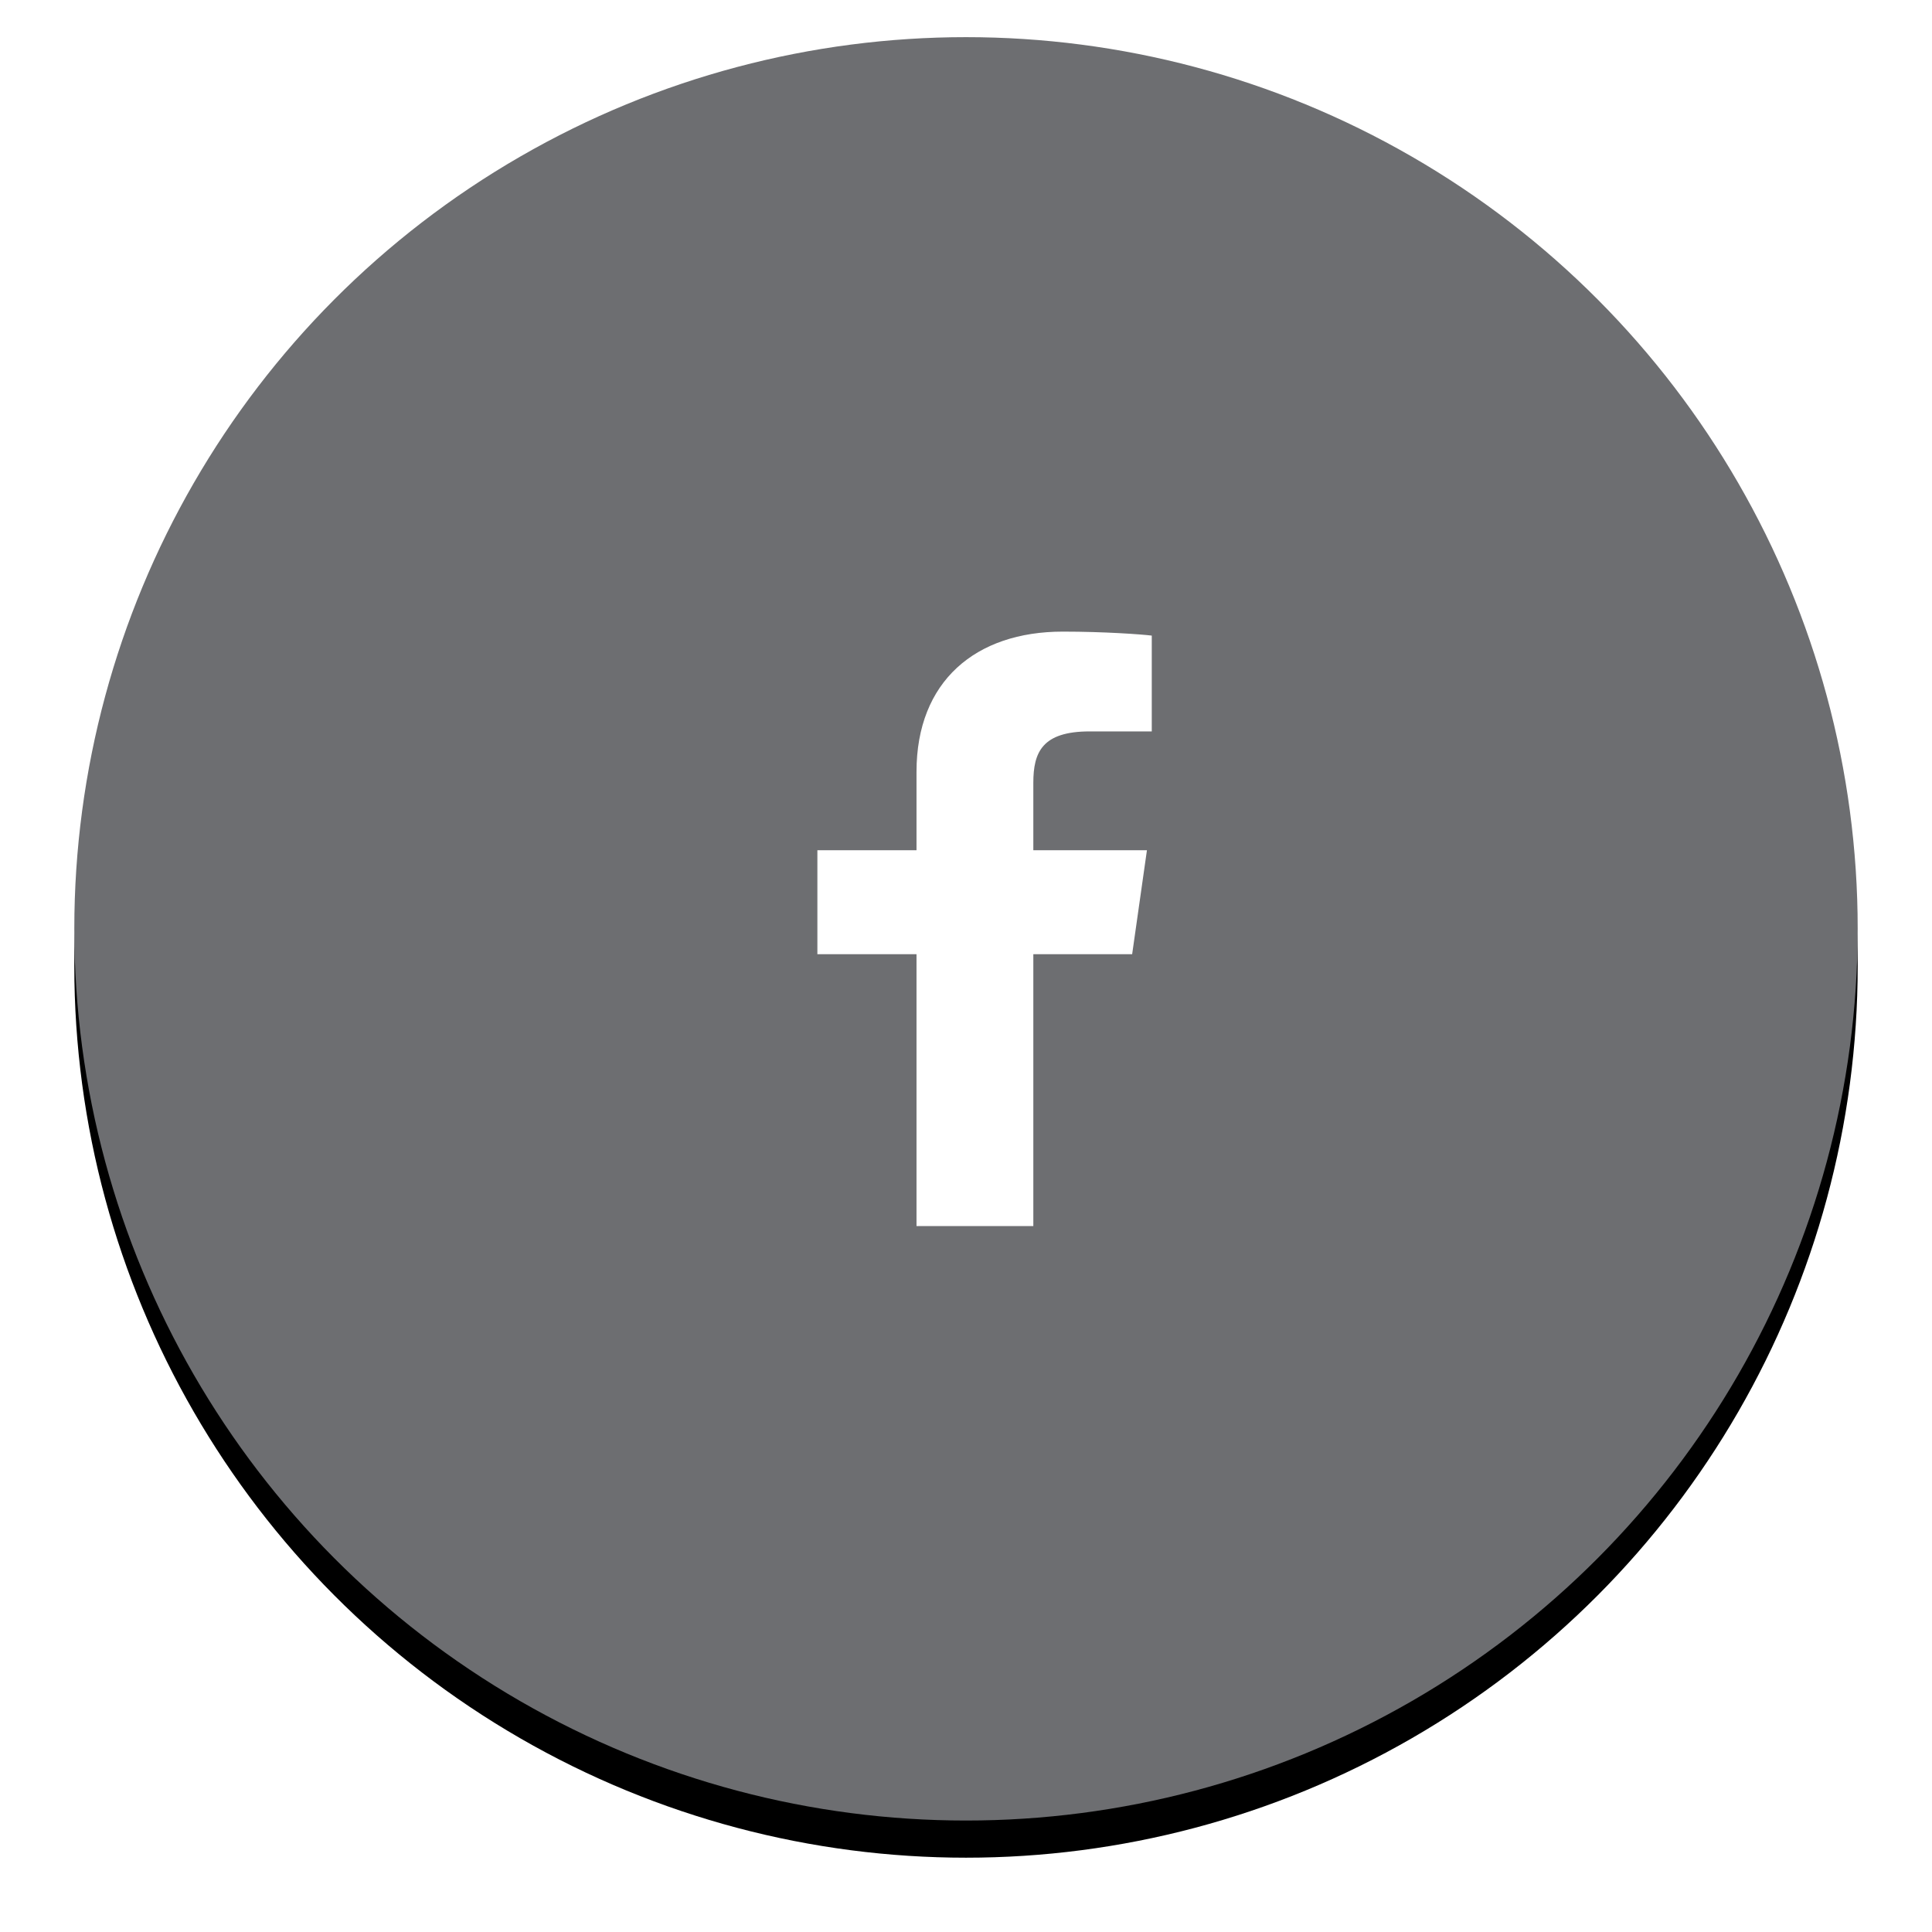
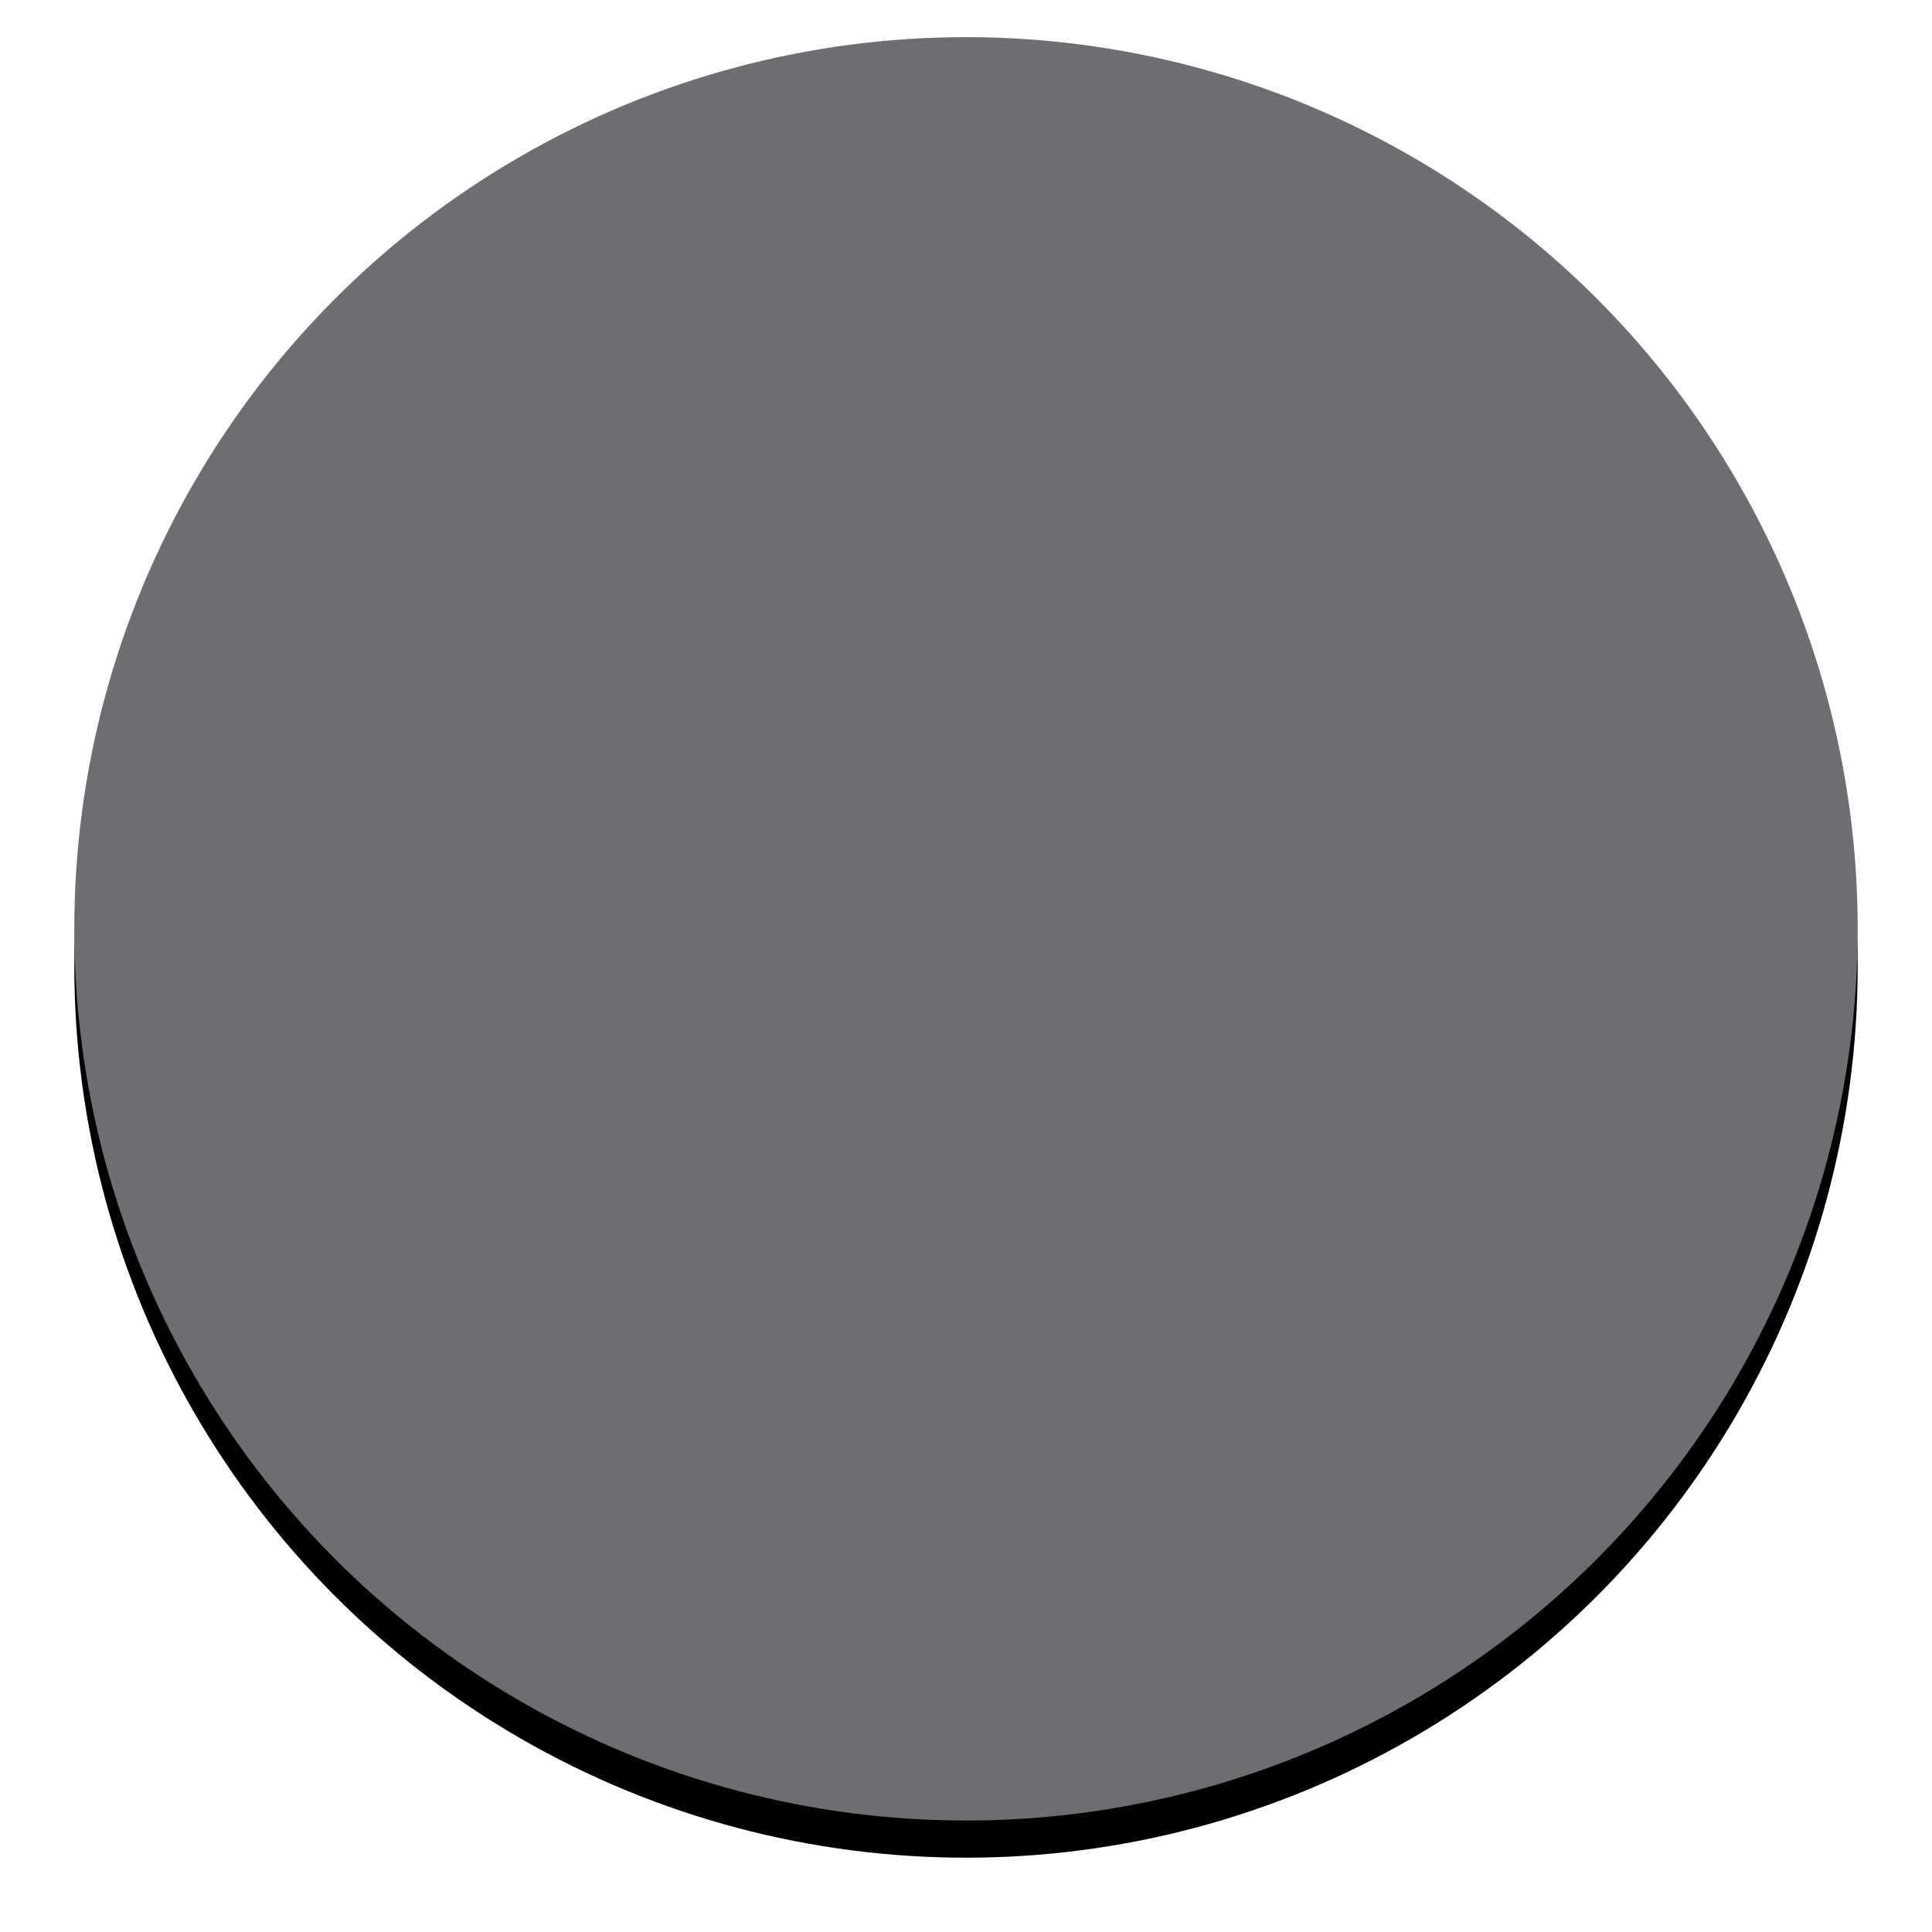
<svg xmlns="http://www.w3.org/2000/svg" xmlns:xlink="http://www.w3.org/1999/xlink" width="52px" height="52px" viewBox="0 0 52 52" version="1.1">
  <title>Facebook Gray</title>
  <desc>Created with Sketch.</desc>
  <defs>
    <circle id="path-1" cx="24" cy="24" r="24" />
    <filter x="-7.3%" y="-5.2%" width="114.6%" height="114.6%" filterUnits="objectBoundingBox" id="filter-2">
      <feOffset dx="0" dy="1" in="SourceAlpha" result="shadowOffsetOuter1" />
      <feGaussianBlur stdDeviation="1" in="shadowOffsetOuter1" result="shadowBlurOuter1" />
      <feColorMatrix values="0 0 0 0 0   0 0 0 0 0   0 0 0 0 0  0 0 0 0.16 0" type="matrix" in="shadowBlurOuter1" />
    </filter>
  </defs>
  <g id="AHA_UI_Kit_Page2" stroke="none" stroke-width="1" fill="none" fill-rule="evenodd" transform="translate(-127, -5431)">
    <g id="Facebook-Gray" transform="translate(129, 5432)">
      <g id="Base">
        <use fill="black" fill-opacity="1" filter="url(#filter-2)" xlink:href="#path-1" />
        <use fill="#6D6E71" fill-rule="evenodd" xlink:href="#path-1" />
      </g>
-       <path d="M22.668,32 L22.668,24.683 L20,24.683 L20,21.884 L22.668,21.884 L22.668,19.772 C22.668,17.339 24.256,16 26.606,16 C27.73,16 28.718,16.073 29,16.107 L29,18.686 L27.329,18.686 C26.051,18.686 25.812,19.245 25.812,20.072 L25.812,21.884 L28.87,21.884 L28.472,24.683 L25.812,24.683 L25.812,32 L22.662,32 L22.668,32 Z" id="Facebook-Icon" fill="#FFFFFF" />
    </g>
  </g>
</svg>